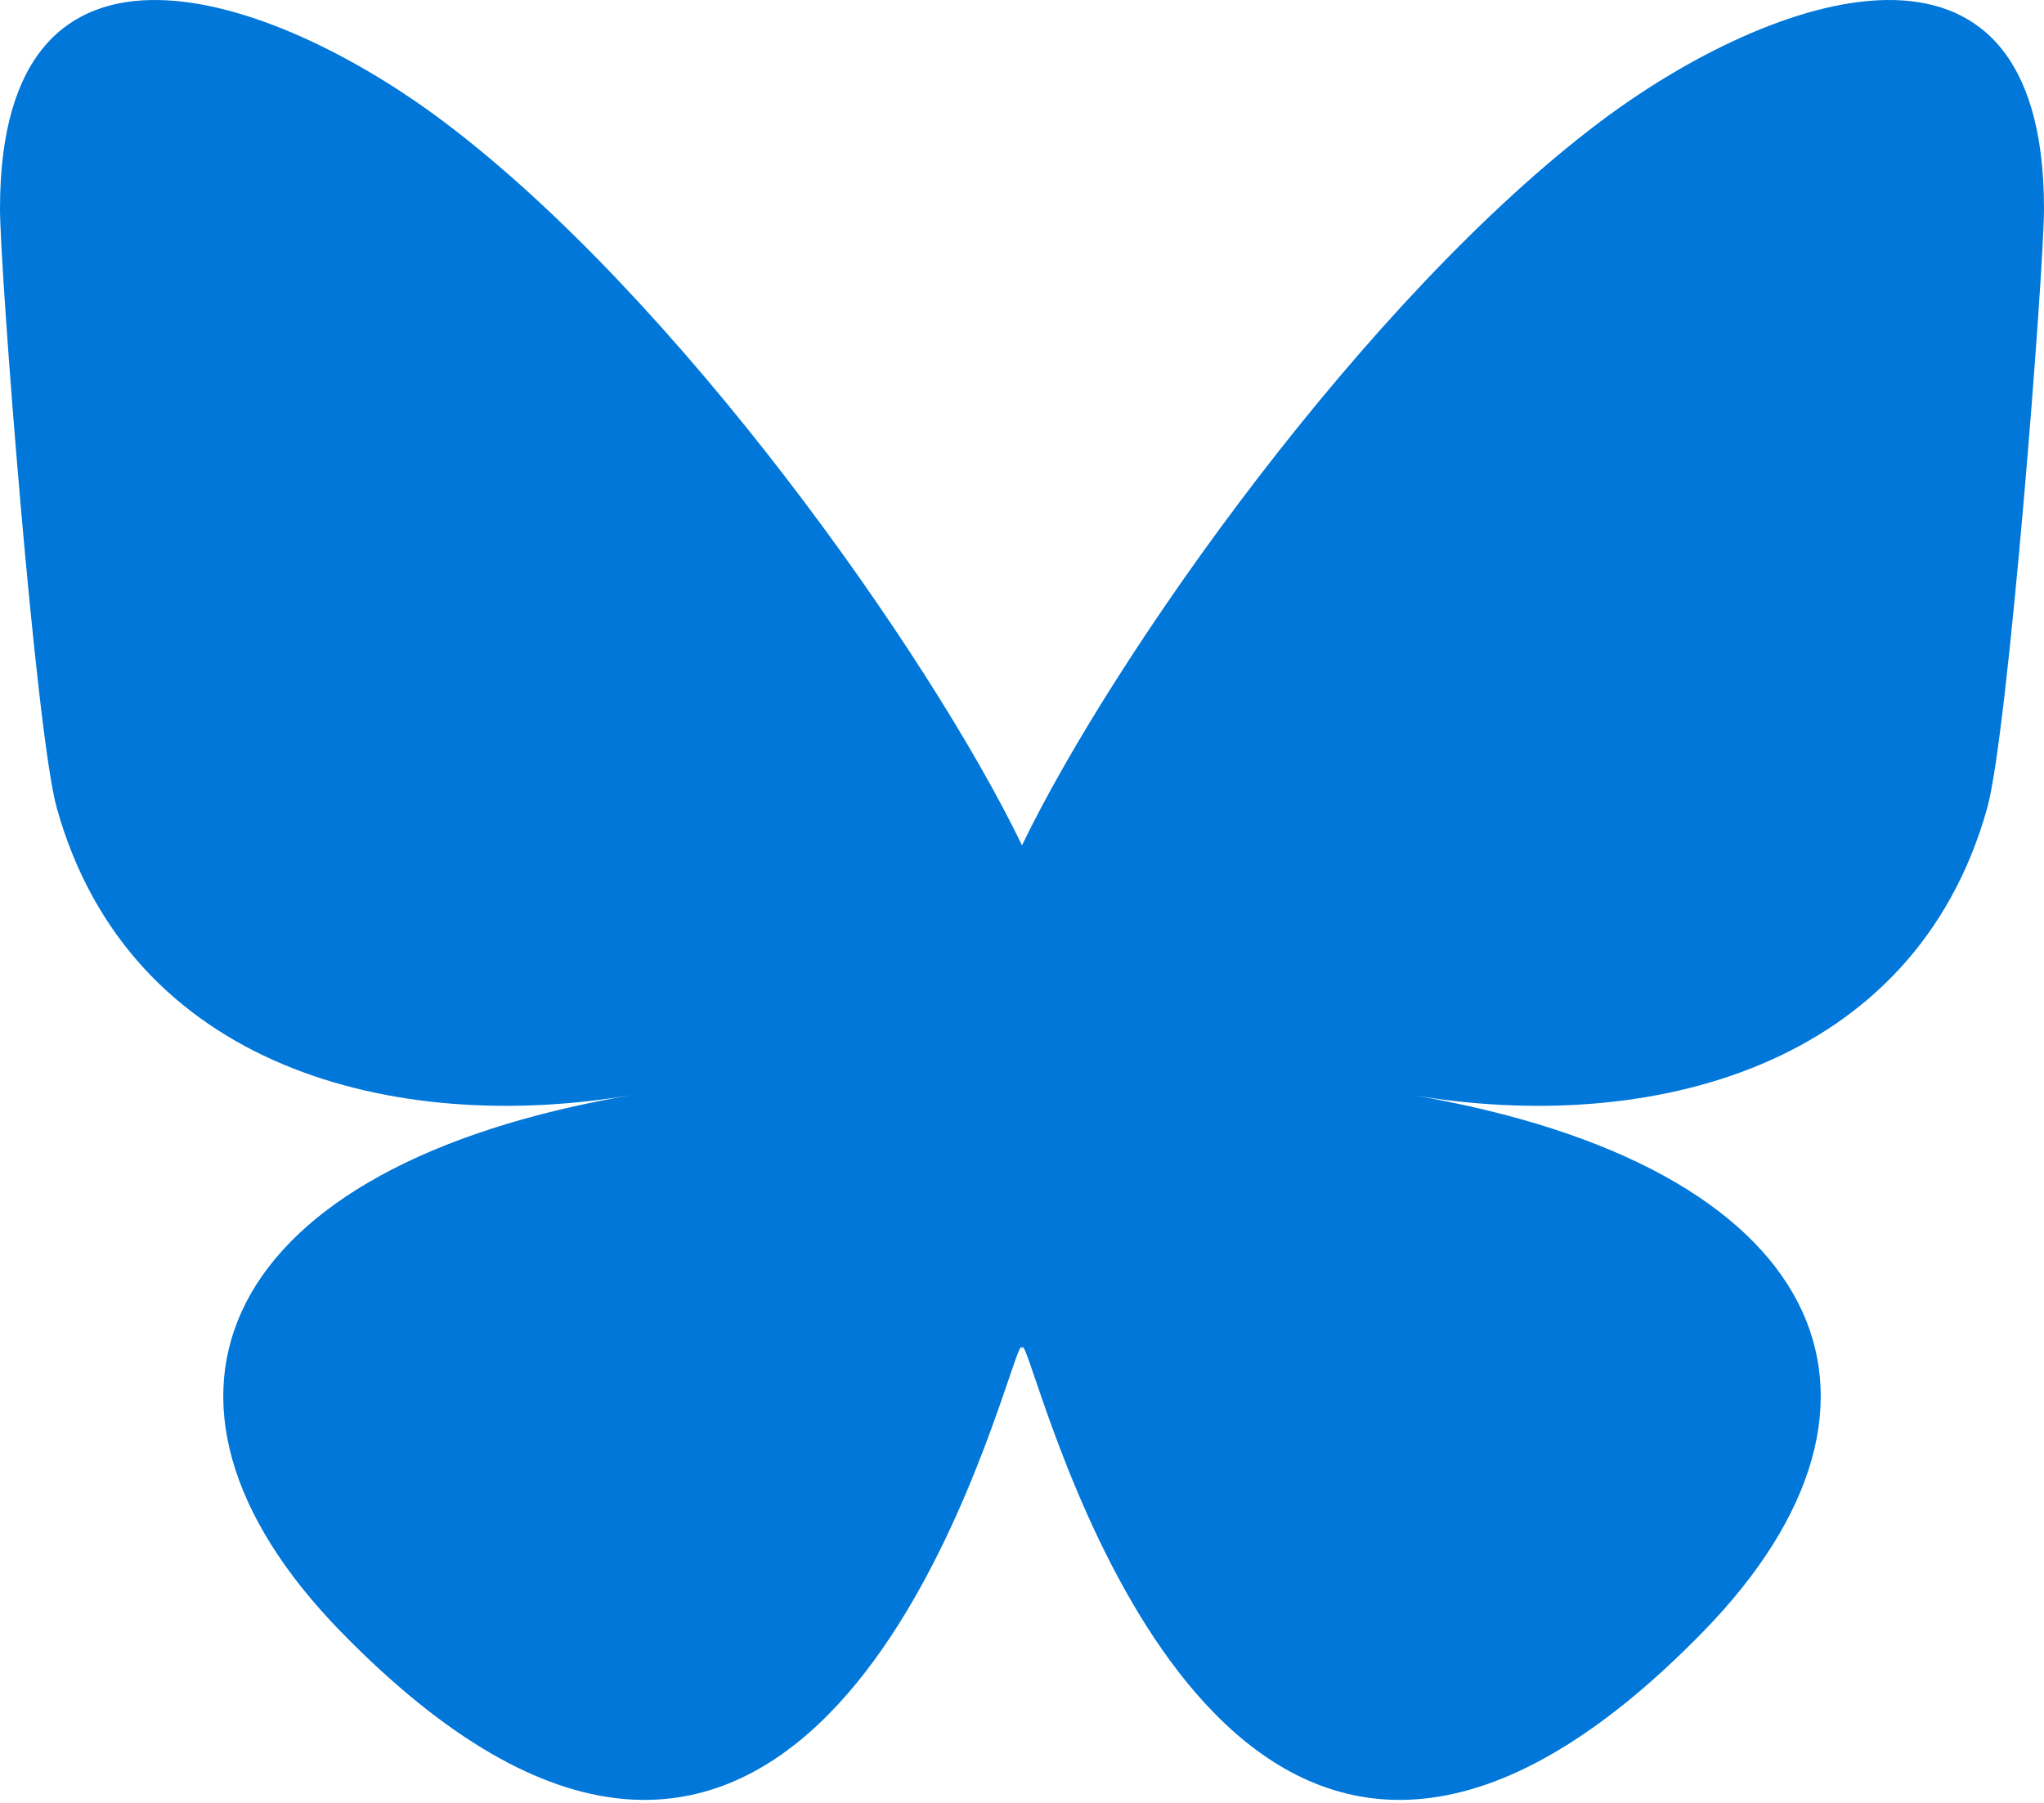
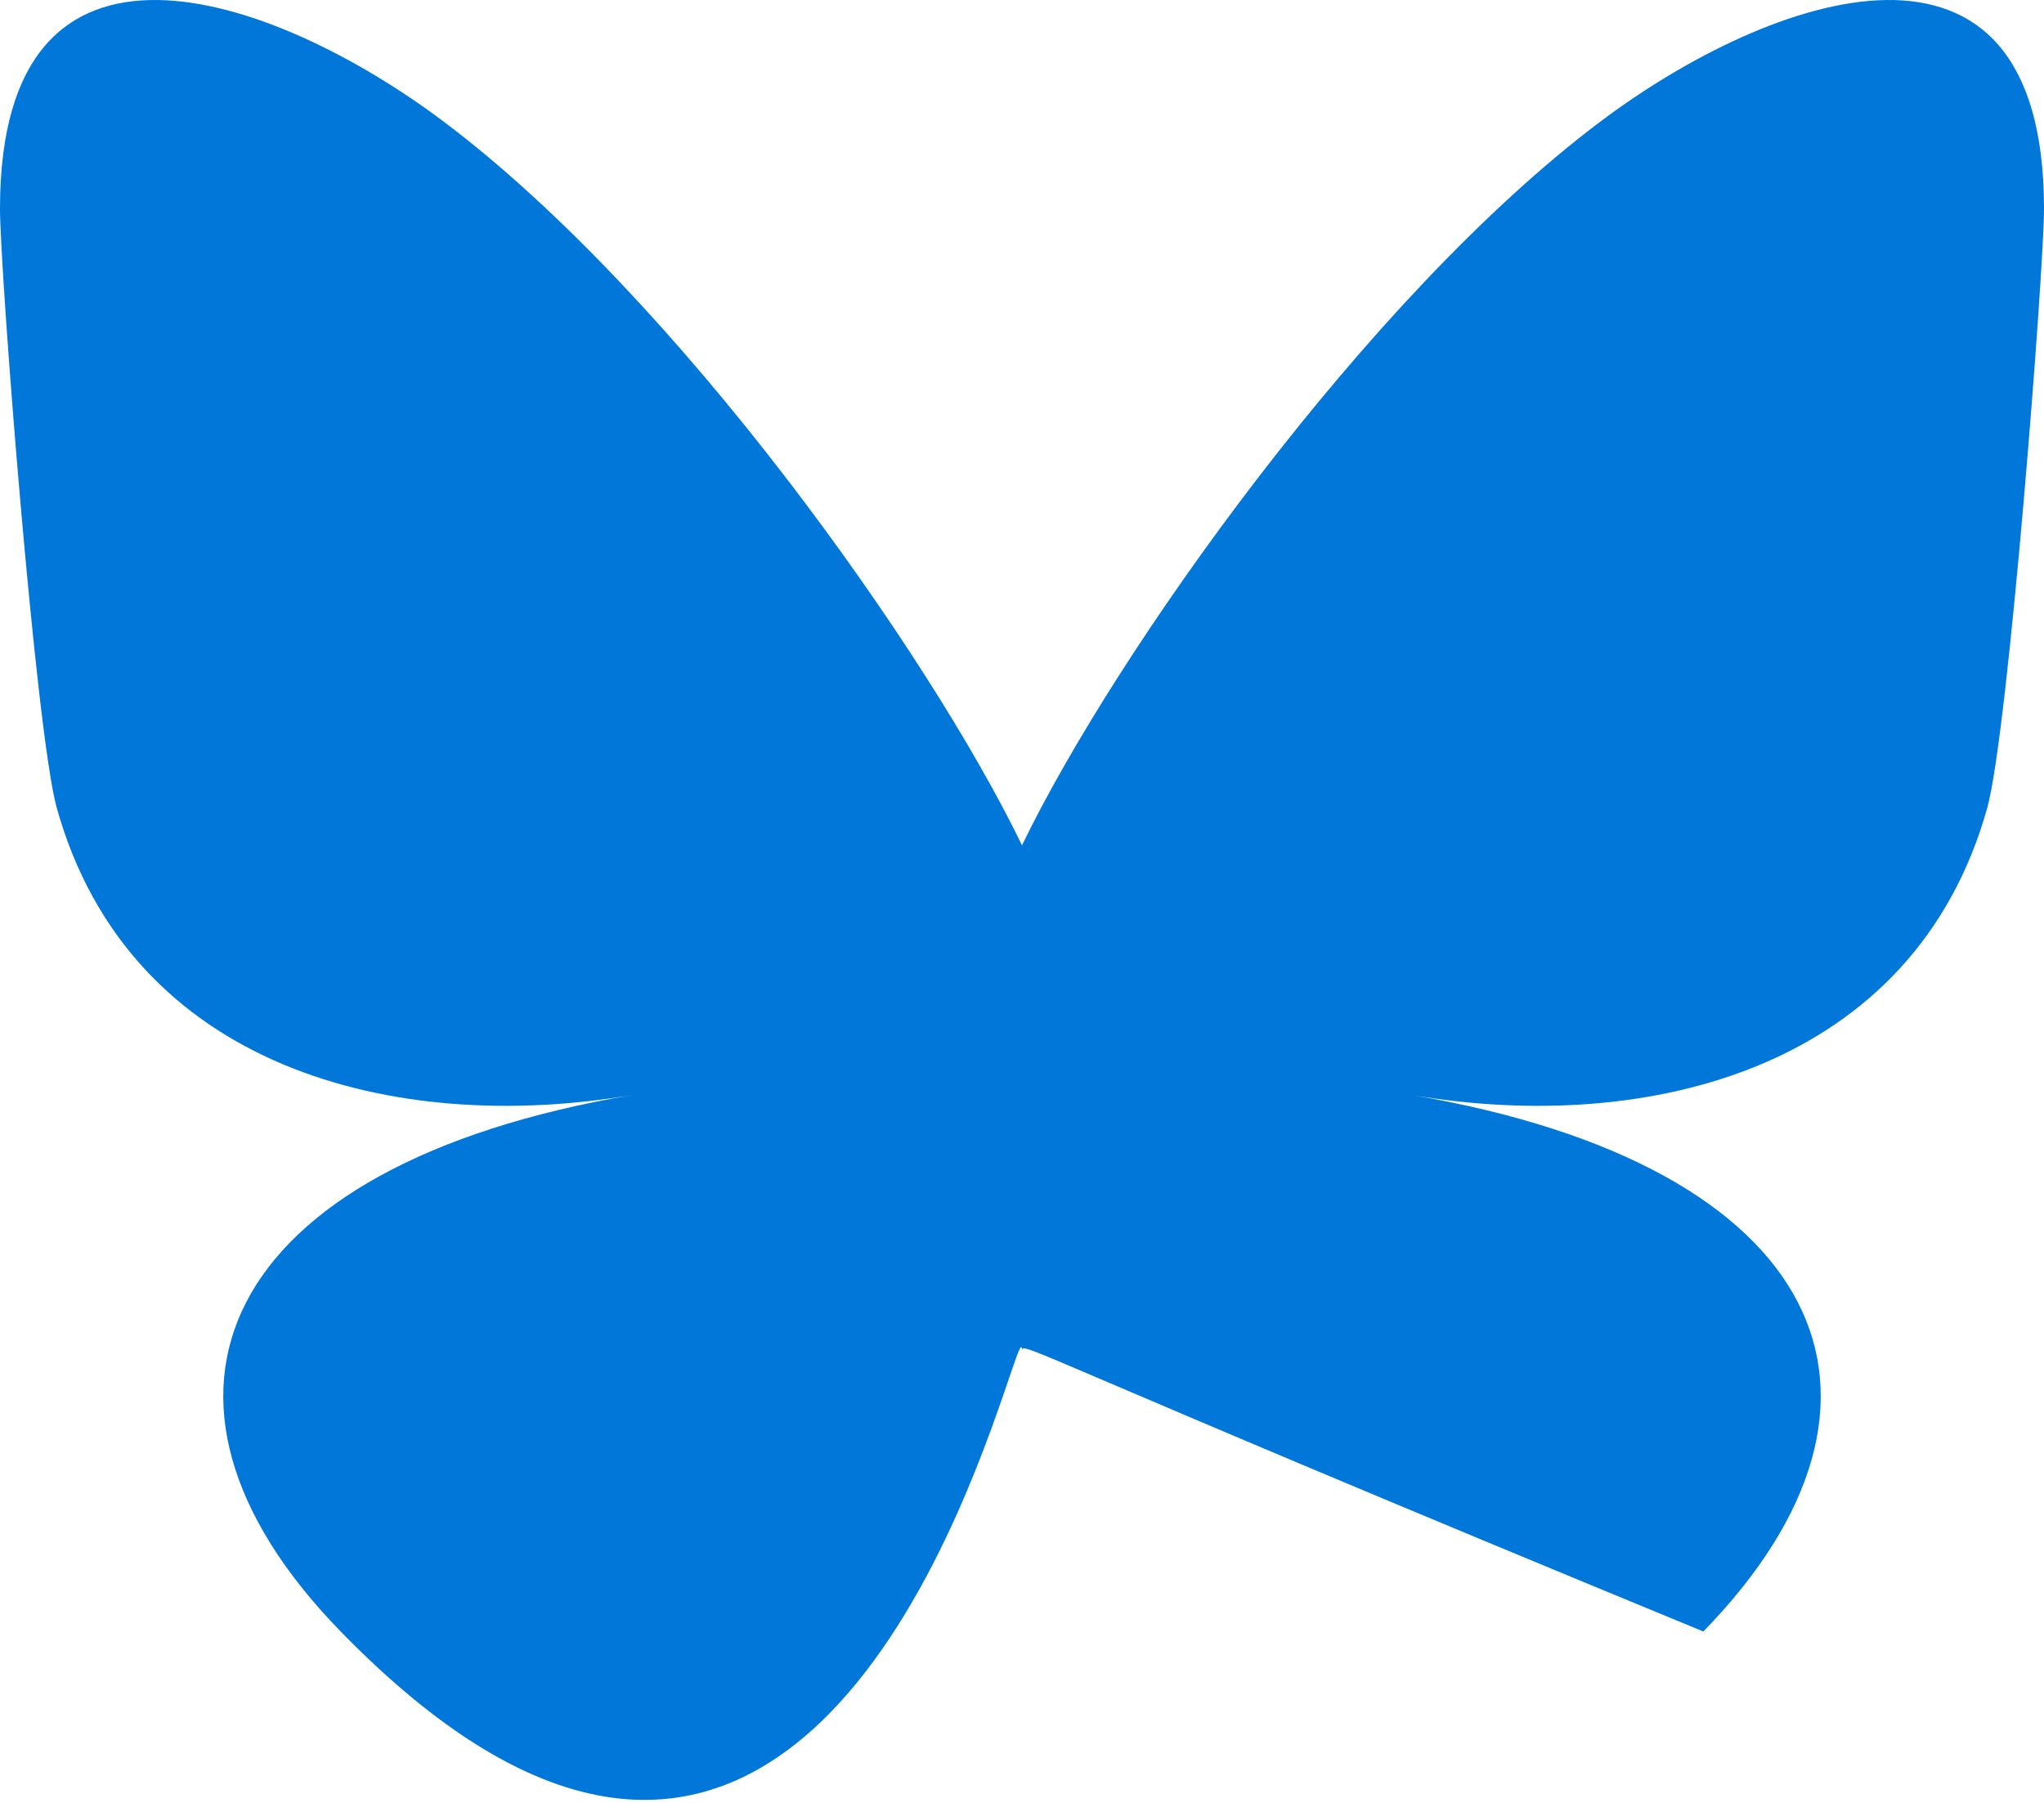
<svg xmlns="http://www.w3.org/2000/svg" width="100%" height="100%" viewBox="0 0 568 501" version="1.1" xml:space="preserve" style="fill-rule:evenodd;clip-rule:evenodd;stroke-linejoin:round;stroke-miterlimit:2;">
-   <path d="M123.121,33.664C188.241,82.553 258.281,181.681 284,234.873C309.719,181.681 379.759,82.553 444.879,33.664C491.866,-1.612 568,-28.906 568,57.946C568,75.292 558.055,203.659 552.222,224.501C531.947,296.954 458.067,315.434 392.347,304.249C507.222,323.8 536.444,388.56 473.333,453.32C353.473,576.312 301.061,422.461 287.631,383.039C285.169,375.812 284.017,372.431 284,375.306C283.983,372.431 282.831,375.812 280.369,383.039C266.939,422.461 214.527,576.312 94.667,453.32C31.556,388.56 60.778,323.8 175.653,304.249C109.933,315.434 36.054,296.954 15.778,224.501C9.945,203.659 0,75.292 0,57.946C0,-28.906 76.135,-1.612 123.121,33.664Z" style="fill:rgb(0,119,217);fill-rule:nonzero;" />
+   <path d="M123.121,33.664C188.241,82.553 258.281,181.681 284,234.873C309.719,181.681 379.759,82.553 444.879,33.664C491.866,-1.612 568,-28.906 568,57.946C568,75.292 558.055,203.659 552.222,224.501C531.947,296.954 458.067,315.434 392.347,304.249C507.222,323.8 536.444,388.56 473.333,453.32C285.169,375.812 284.017,372.431 284,375.306C283.983,372.431 282.831,375.812 280.369,383.039C266.939,422.461 214.527,576.312 94.667,453.32C31.556,388.56 60.778,323.8 175.653,304.249C109.933,315.434 36.054,296.954 15.778,224.501C9.945,203.659 0,75.292 0,57.946C0,-28.906 76.135,-1.612 123.121,33.664Z" style="fill:rgb(0,119,217);fill-rule:nonzero;" />
</svg>